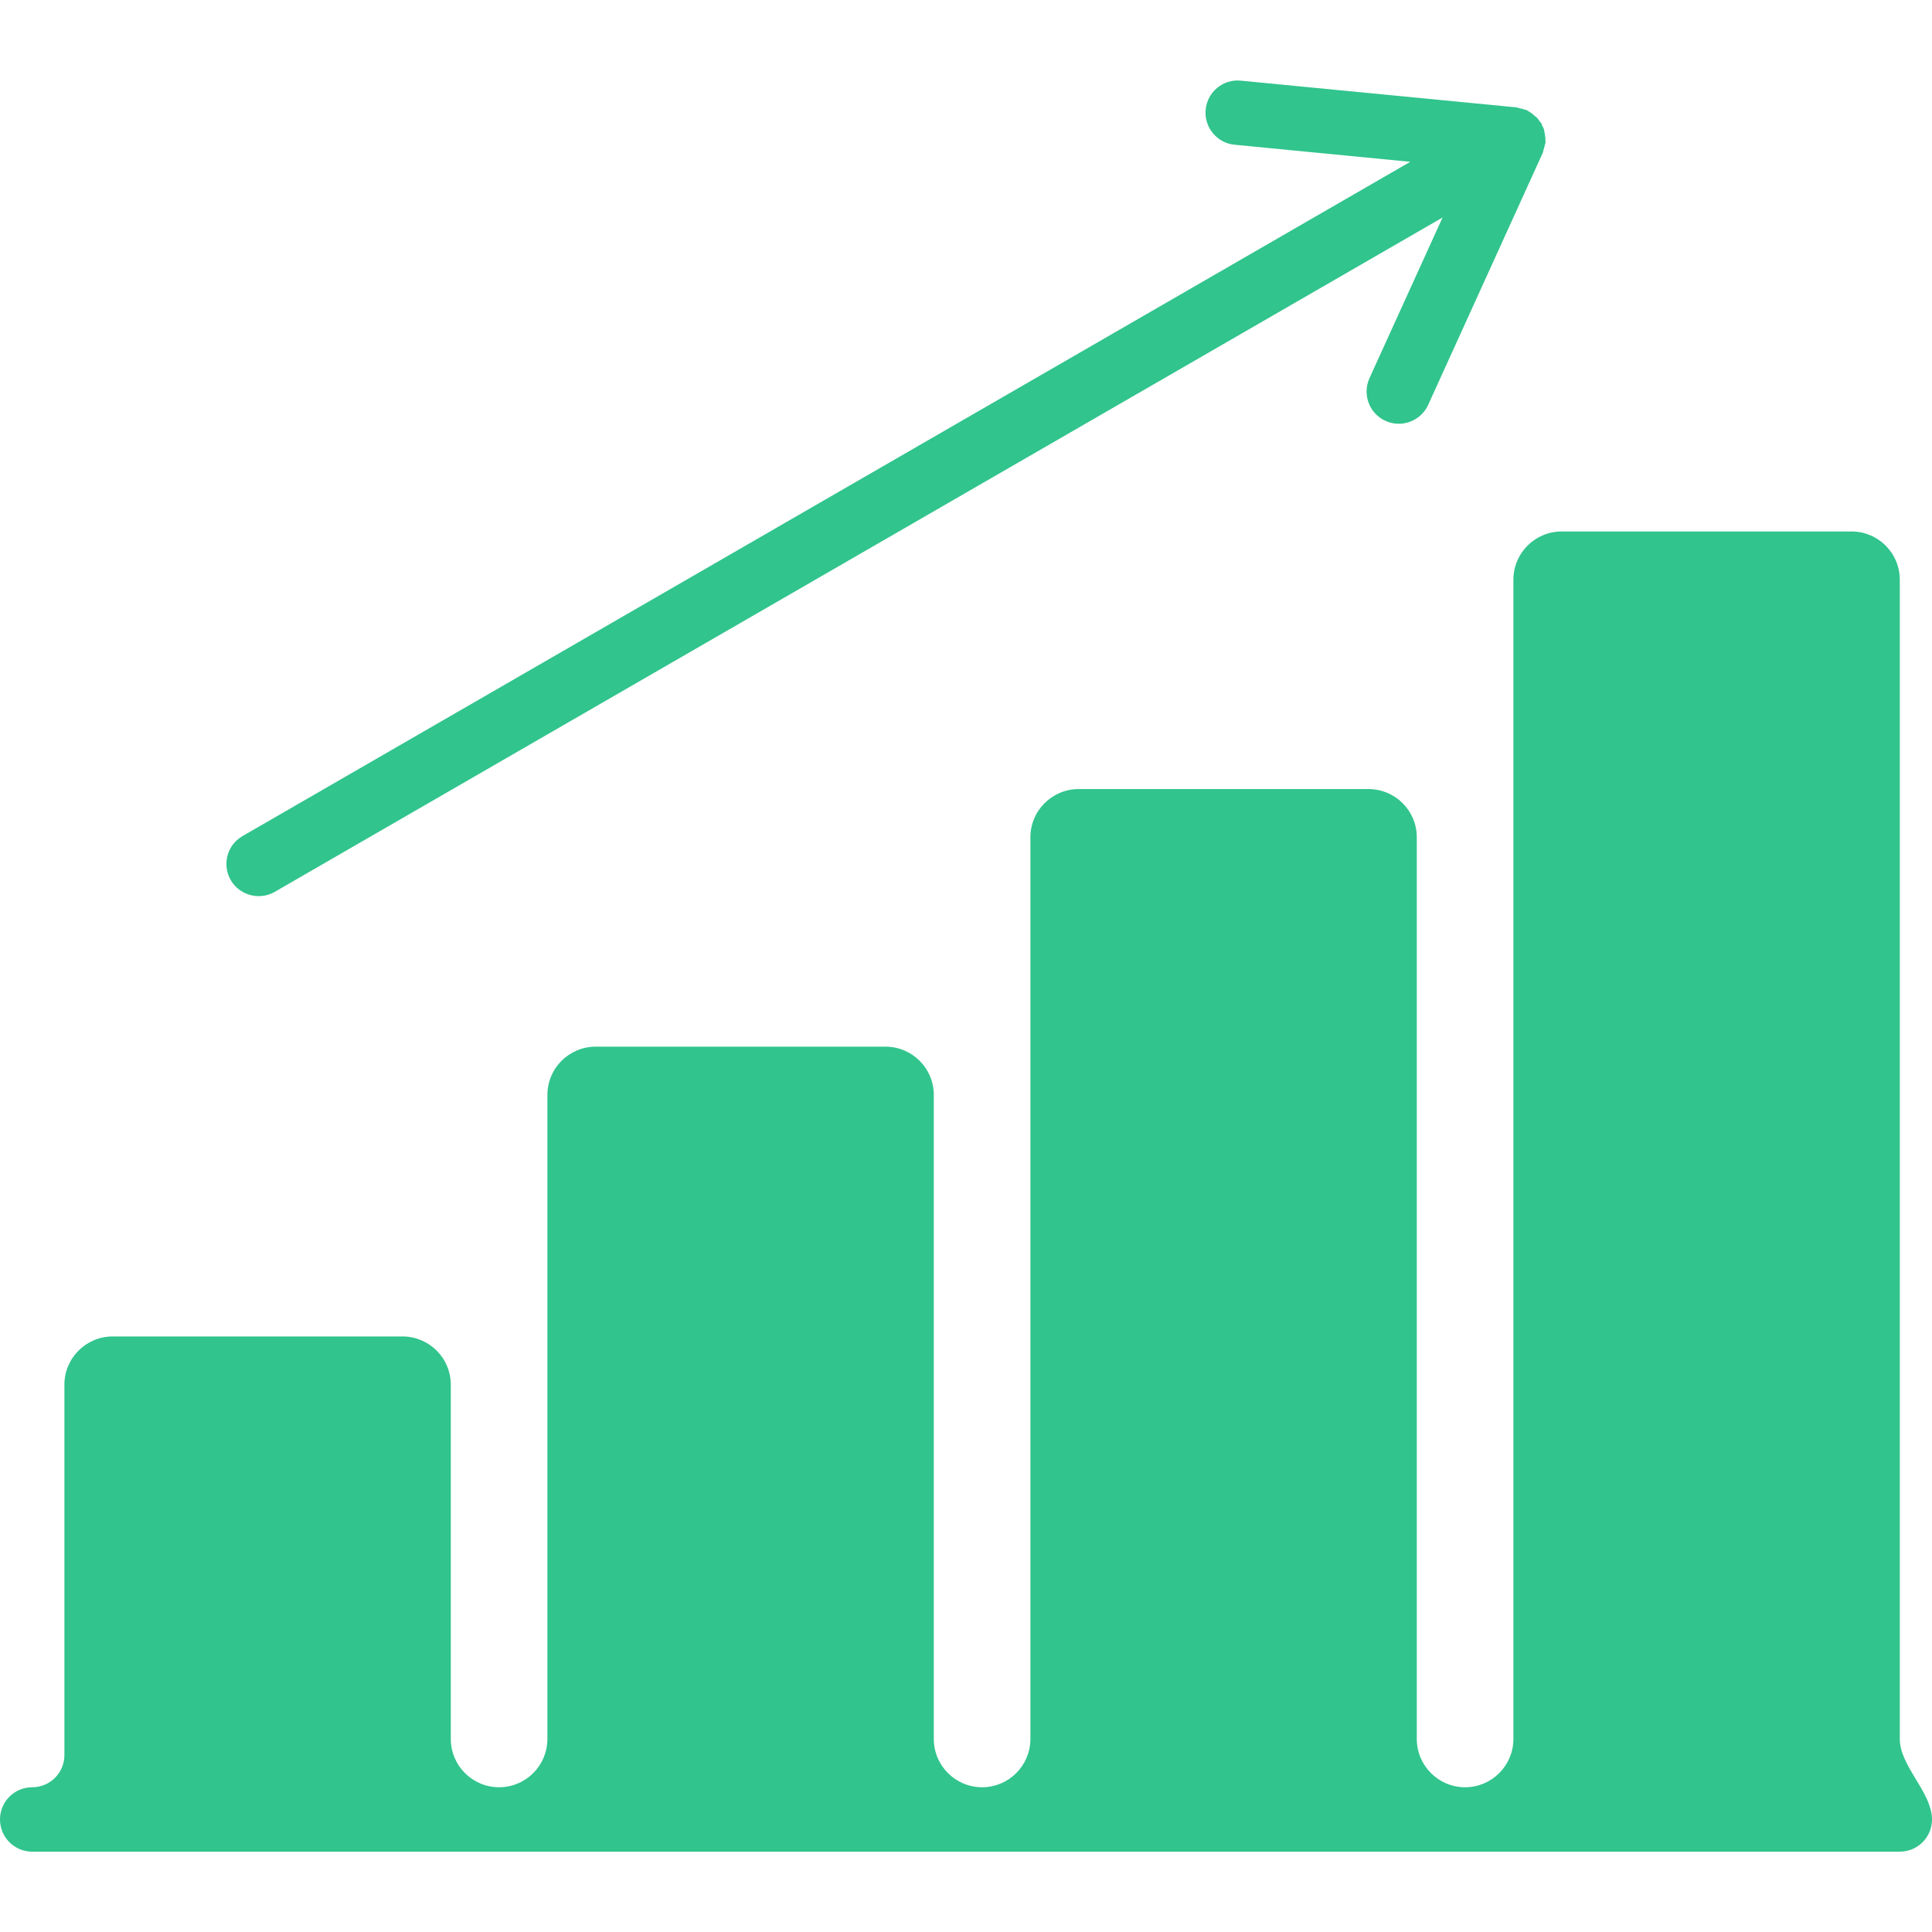
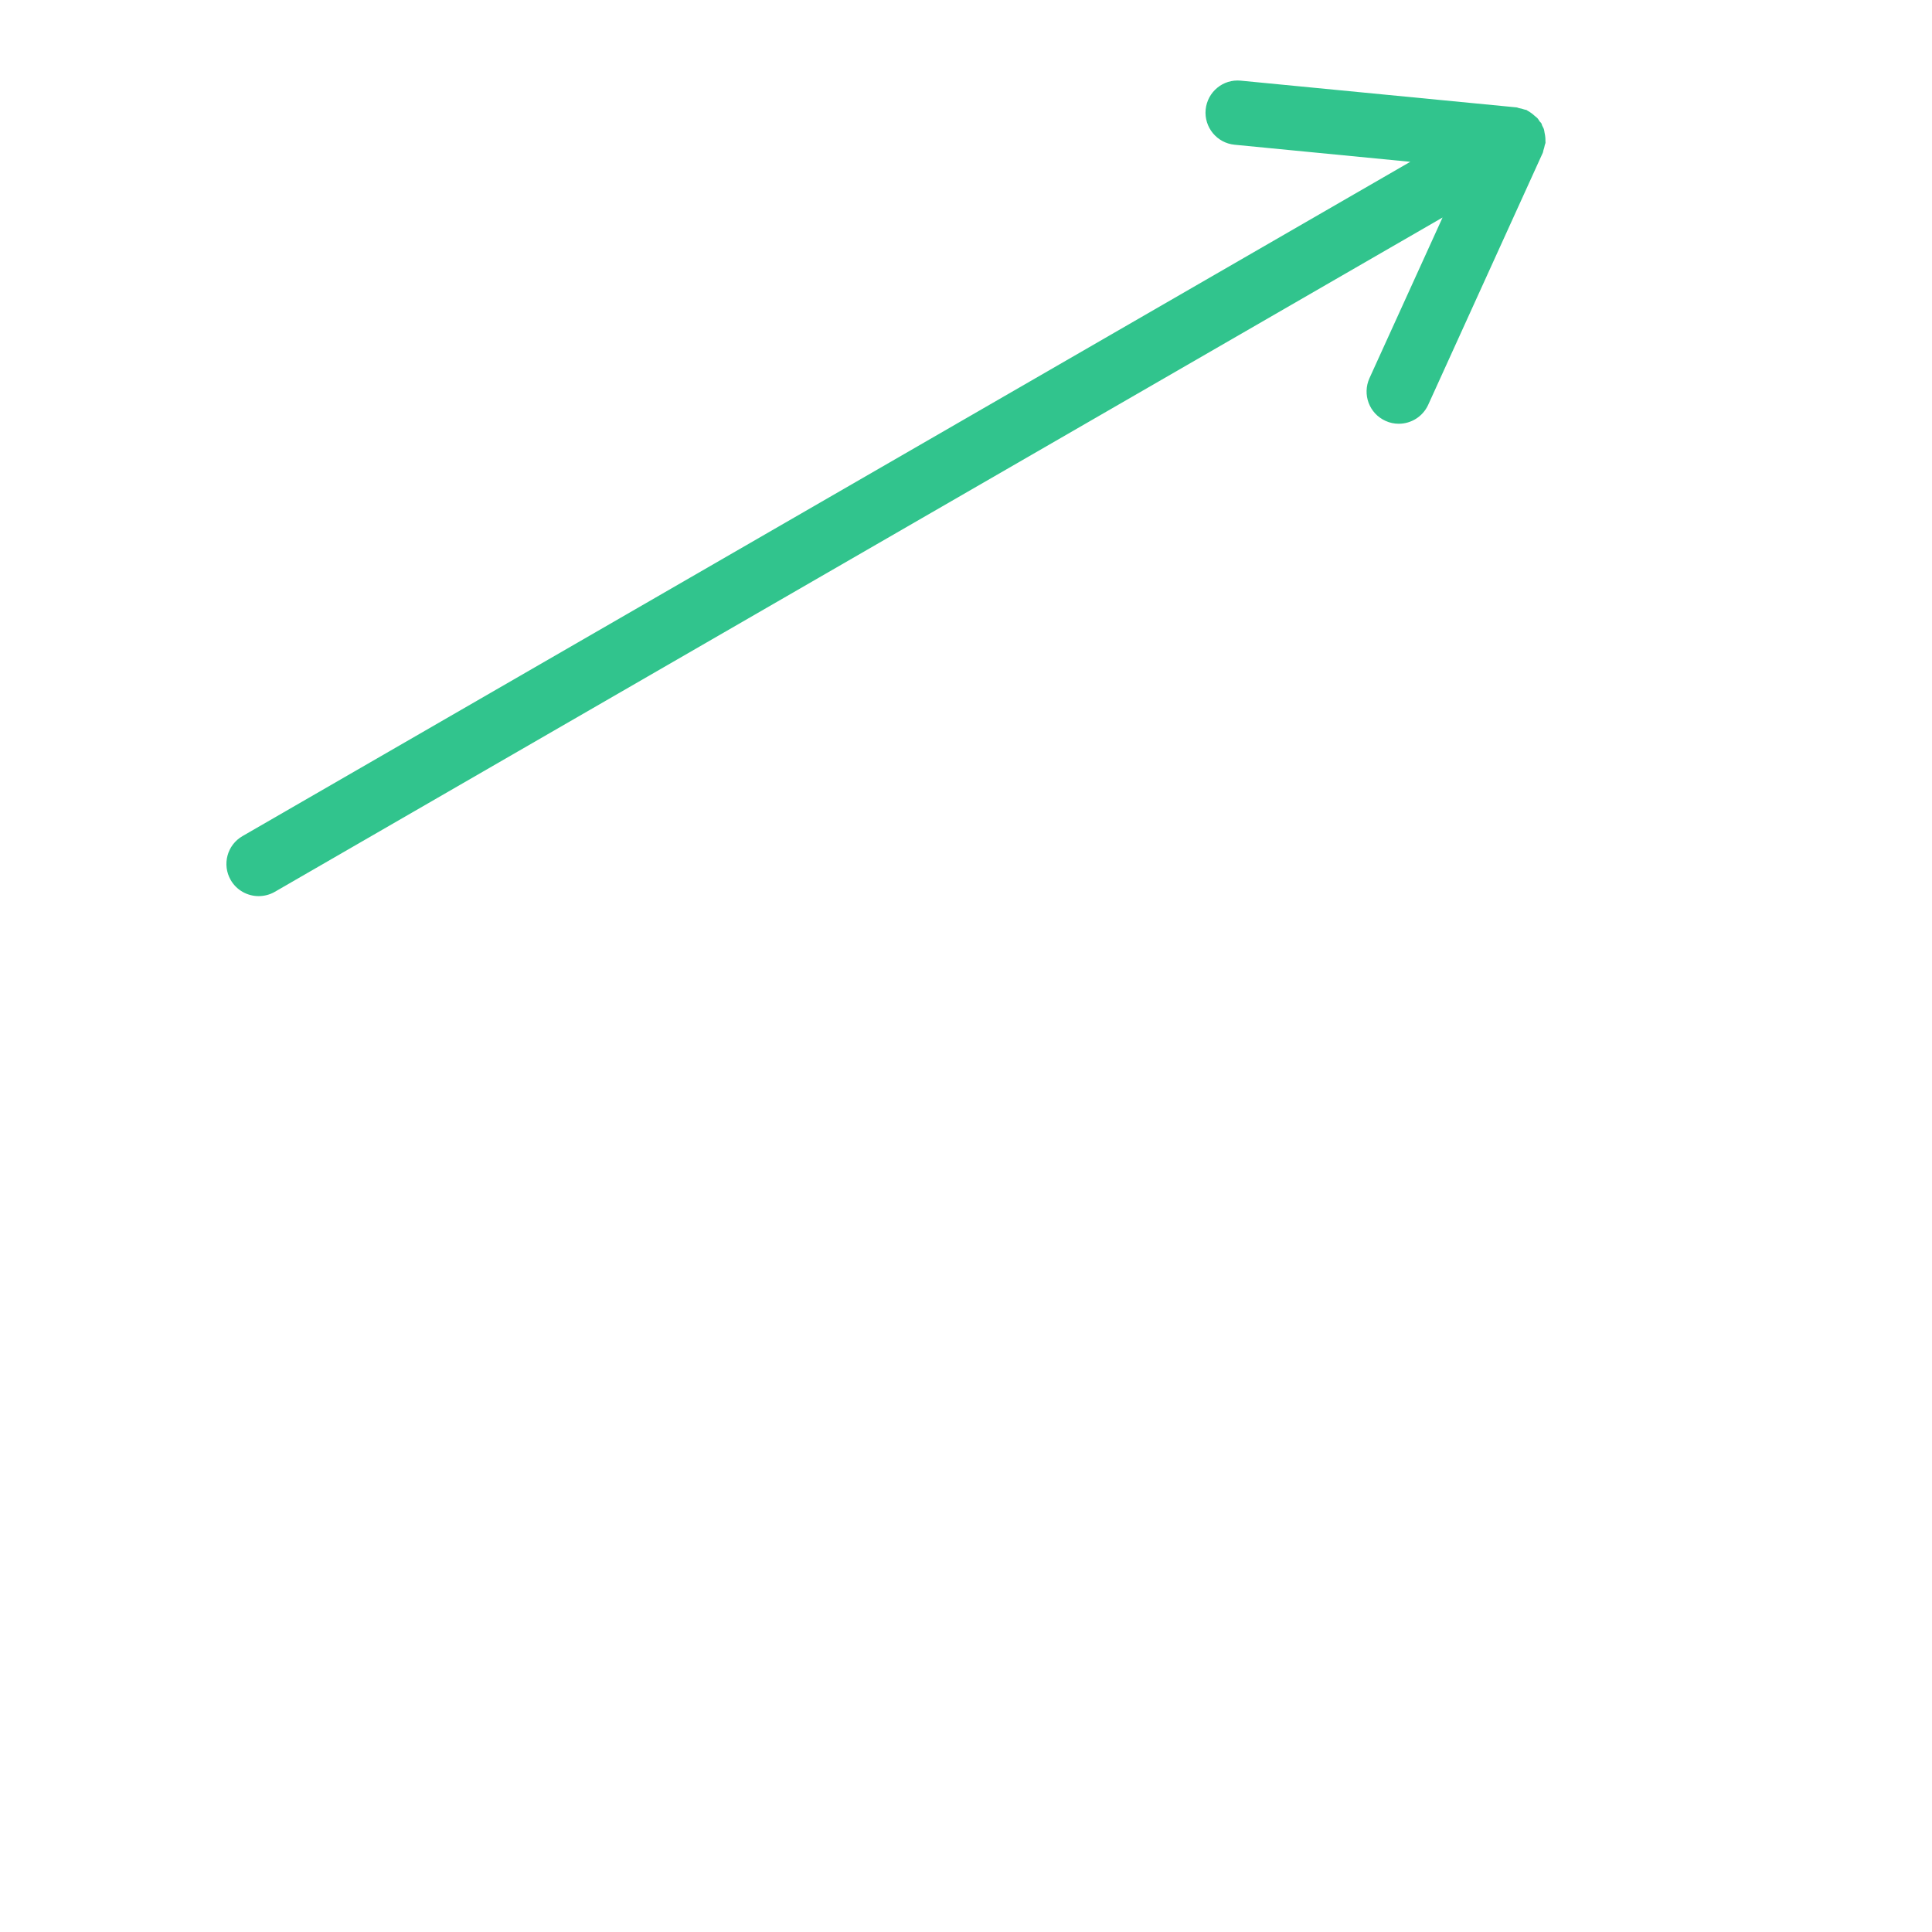
<svg xmlns="http://www.w3.org/2000/svg" width="24" height="24" viewBox="0 0 24 24" fill="none">
-   <path d="M23.999 22.573C23.976 22.243 23.6 21.933 23.6 21.602V7.202C23.6 6.87 23.331 6.602 23 6.602H19.4C19.069 6.602 18.8 6.87 18.8 7.202V21.602C18.8 21.933 18.531 22.202 18.2 22.202V22.202C17.869 22.202 17.6 21.933 17.6 21.602V10.402C17.6 10.07 17.331 9.802 17 9.802H13.4C13.069 9.802 12.8 10.07 12.8 10.402V21.602C12.8 21.933 12.531 22.202 12.2 22.202V22.202C11.869 22.202 11.6 21.933 11.6 21.602V13.602C11.6 13.27 11.331 13.002 11 13.002H7.4C7.069 13.002 6.8 13.27 6.8 13.602V21.602C6.8 21.933 6.531 22.202 6.2 22.202V22.202C5.869 22.202 5.6 21.933 5.6 21.602V17.202C5.6 16.87 5.331 16.602 5 16.602H1.4C1.069 16.602 0.8 16.87 0.8 17.202V21.802C0.8 22.023 0.621 22.202 0.4 22.202V22.202C0.179 22.202 0 22.38 0 22.602C0 22.823 0.179 23.002 0.4 23.002H0.8H5.6H6.8H11.6H12.8H17.6H18.8H23.6C23.821 23.002 24 22.823 24 22.602C24 22.592 24 22.583 23.999 22.573Z" fill="#31C48D" />
  <path d="M3.213 11.132C3.281 11.132 3.35 11.115 3.413 11.079L17.92 2.702L17.012 4.698C16.921 4.9 17.009 5.137 17.211 5.228C17.264 5.253 17.321 5.264 17.376 5.264C17.528 5.264 17.673 5.177 17.741 5.03L19.165 1.898C19.17 1.888 19.169 1.877 19.173 1.866C19.18 1.845 19.186 1.825 19.19 1.802C19.192 1.791 19.199 1.782 19.199 1.77C19.2 1.766 19.198 1.762 19.198 1.757C19.199 1.742 19.197 1.728 19.197 1.712C19.195 1.69 19.192 1.67 19.187 1.648C19.184 1.632 19.183 1.617 19.178 1.602C19.173 1.588 19.165 1.576 19.158 1.562C19.153 1.552 19.153 1.542 19.147 1.532C19.142 1.522 19.132 1.517 19.126 1.508C19.117 1.495 19.111 1.482 19.101 1.471C19.091 1.459 19.077 1.45 19.065 1.44C19.049 1.425 19.033 1.411 19.014 1.399C19.002 1.391 18.991 1.382 18.977 1.376C18.973 1.374 18.97 1.37 18.966 1.368C18.956 1.363 18.945 1.364 18.935 1.36C18.913 1.352 18.891 1.347 18.869 1.343C18.858 1.341 18.85 1.335 18.839 1.334L15.414 1.002C15.192 0.98 14.999 1.142 14.977 1.361C14.956 1.581 15.117 1.777 15.337 1.798L17.519 2.01L3.013 10.386C2.821 10.496 2.756 10.741 2.866 10.932C2.94 11.06 3.075 11.132 3.213 11.132Z" fill="#31C48D" />
</svg>